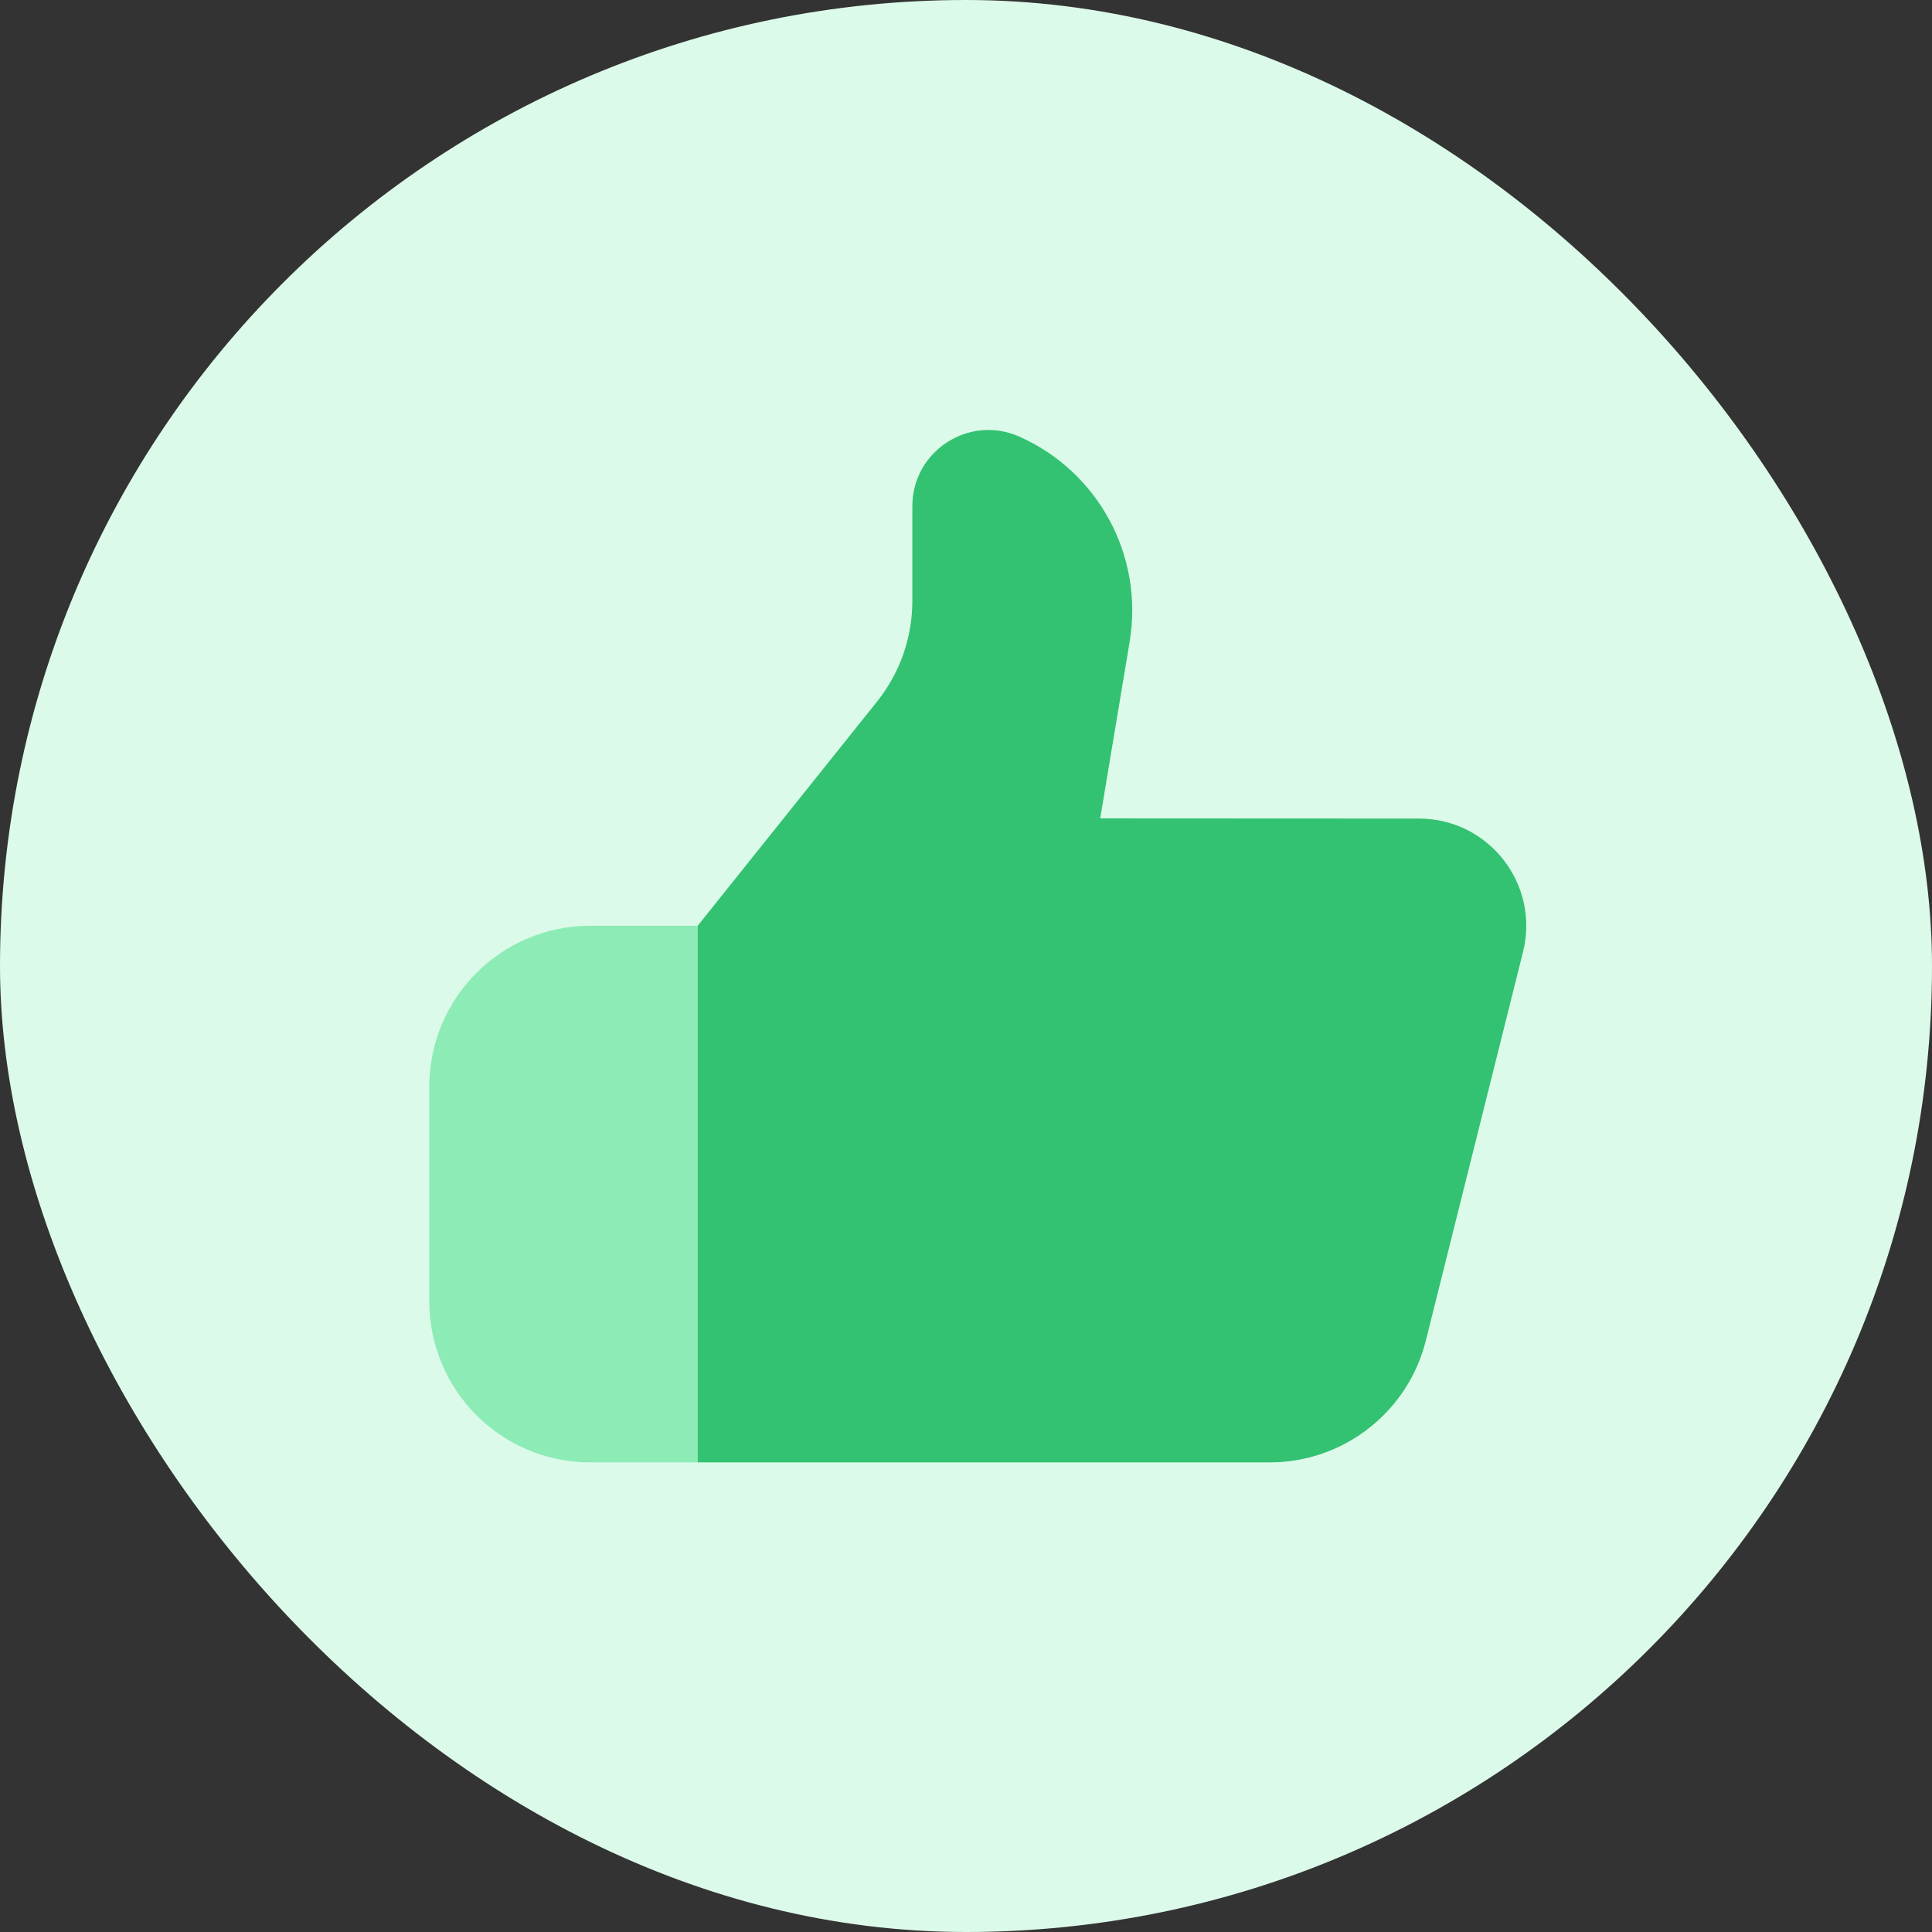
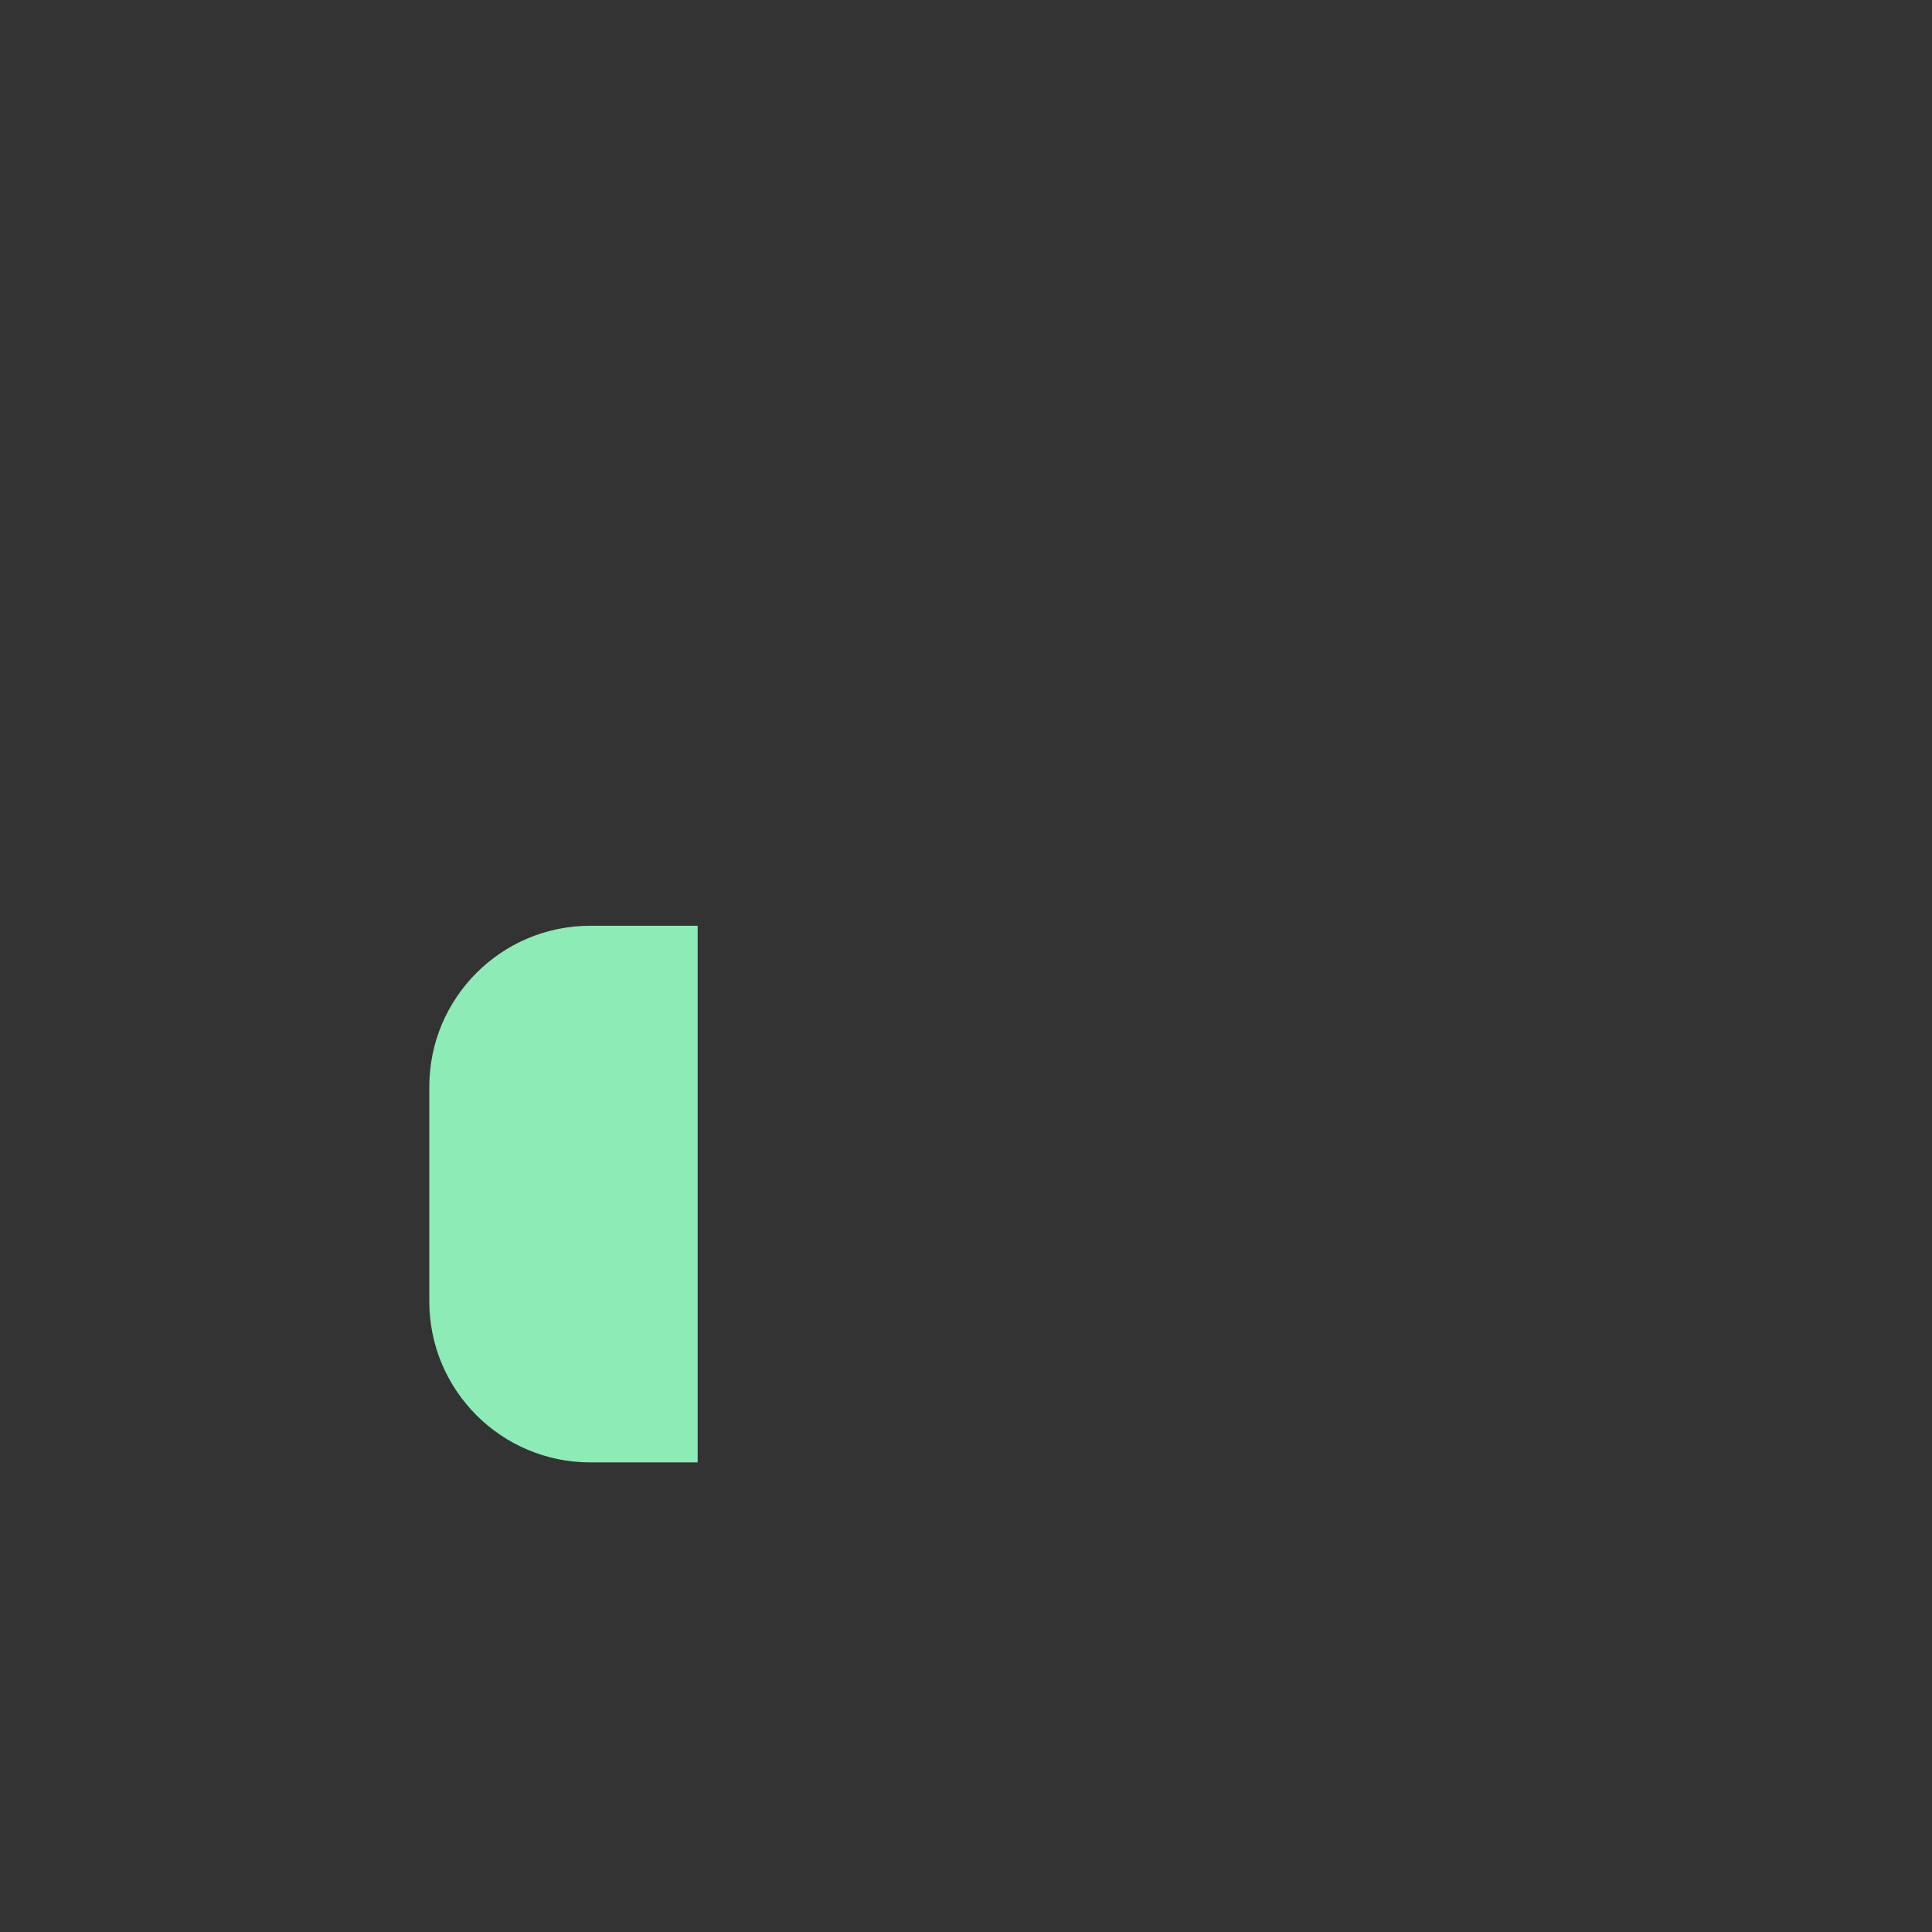
<svg xmlns="http://www.w3.org/2000/svg" width="48" height="48" viewBox="0 0 48 48" fill="none">
  <rect x="0" y="0" width="48" height="48" fill="#333333" stroke="none" />
-   <rect width="48" height="48" rx="24" fill="#DCFAE9" />
  <path d="M10.666 27C10.666 24.791 12.457 23 14.666 23H17.333V36.333H14.666C12.457 36.333 10.666 34.542 10.666 32.333V27Z" fill="#8DEBB6" />
-   <path d="M37.839 23.65C38.26 21.968 36.988 20.337 35.253 20.337L27.334 20.333L28.066 15.942C28.42 13.817 27.293 11.722 25.325 10.848C24.075 10.292 22.667 11.207 22.667 12.575V14.93C22.667 15.839 22.358 16.72 21.791 17.429L17.334 23V36.333H31.544C33.38 36.333 34.98 35.084 35.425 33.304L37.839 23.65Z" fill="#32C271" />
</svg>